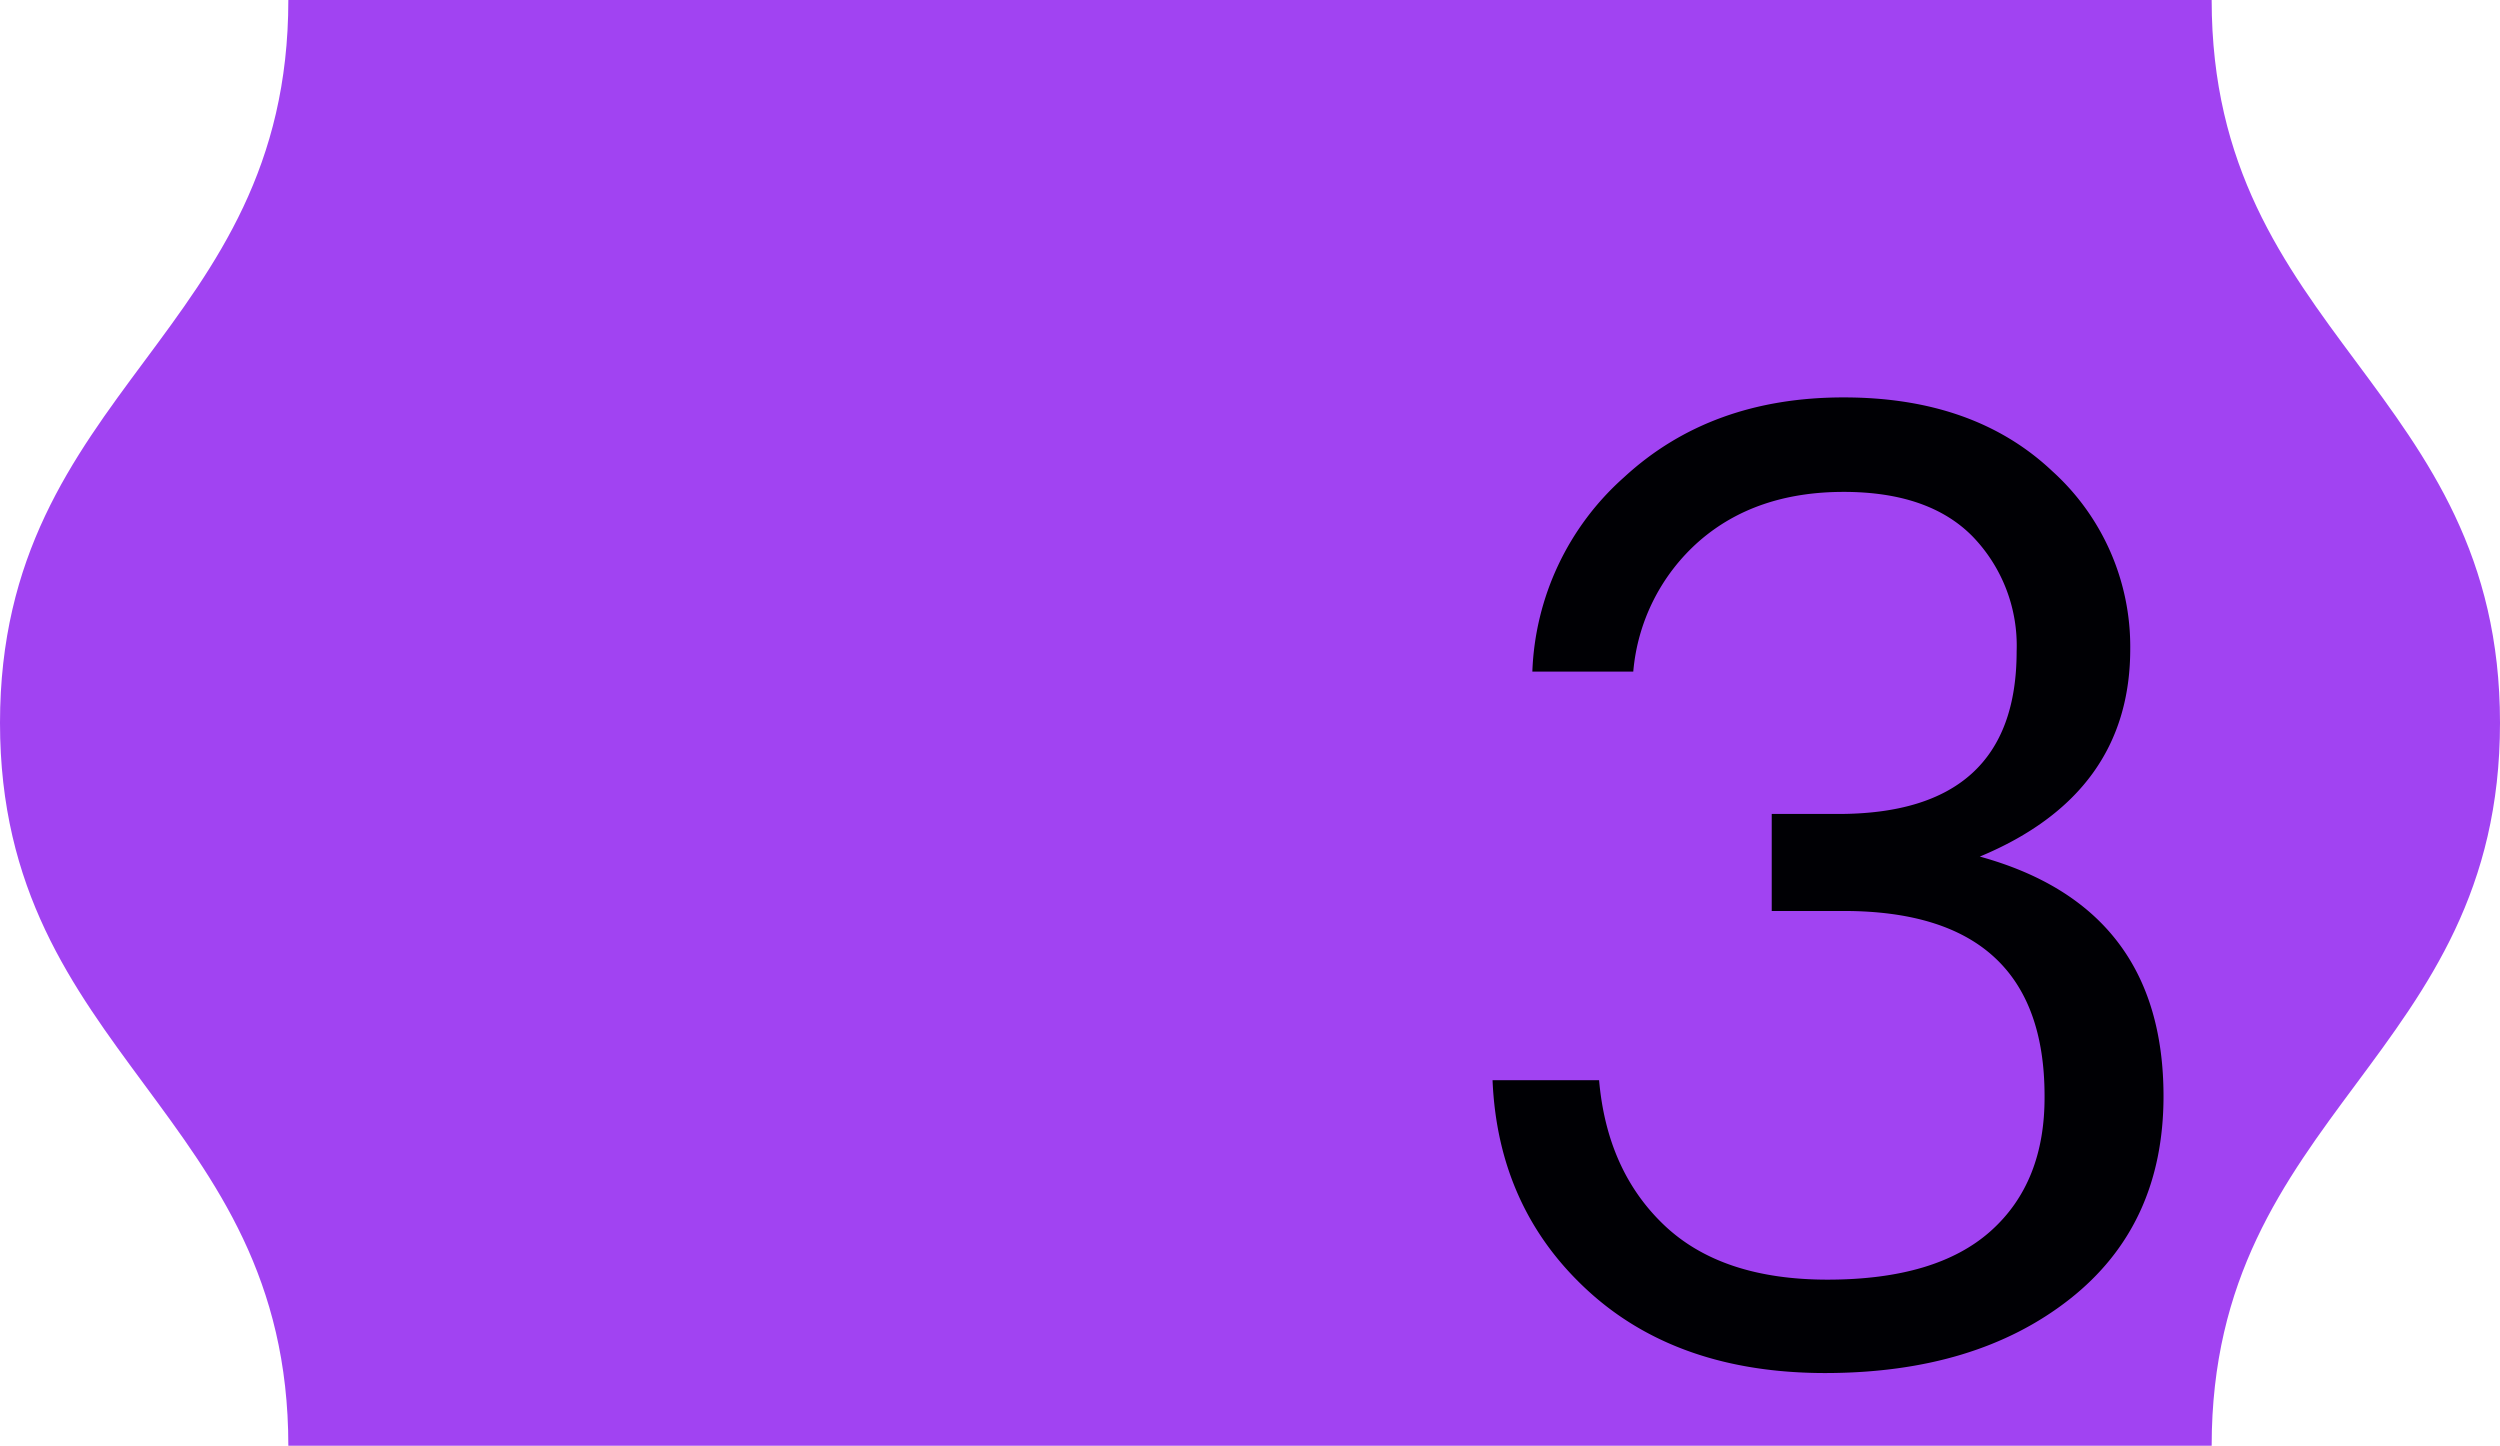
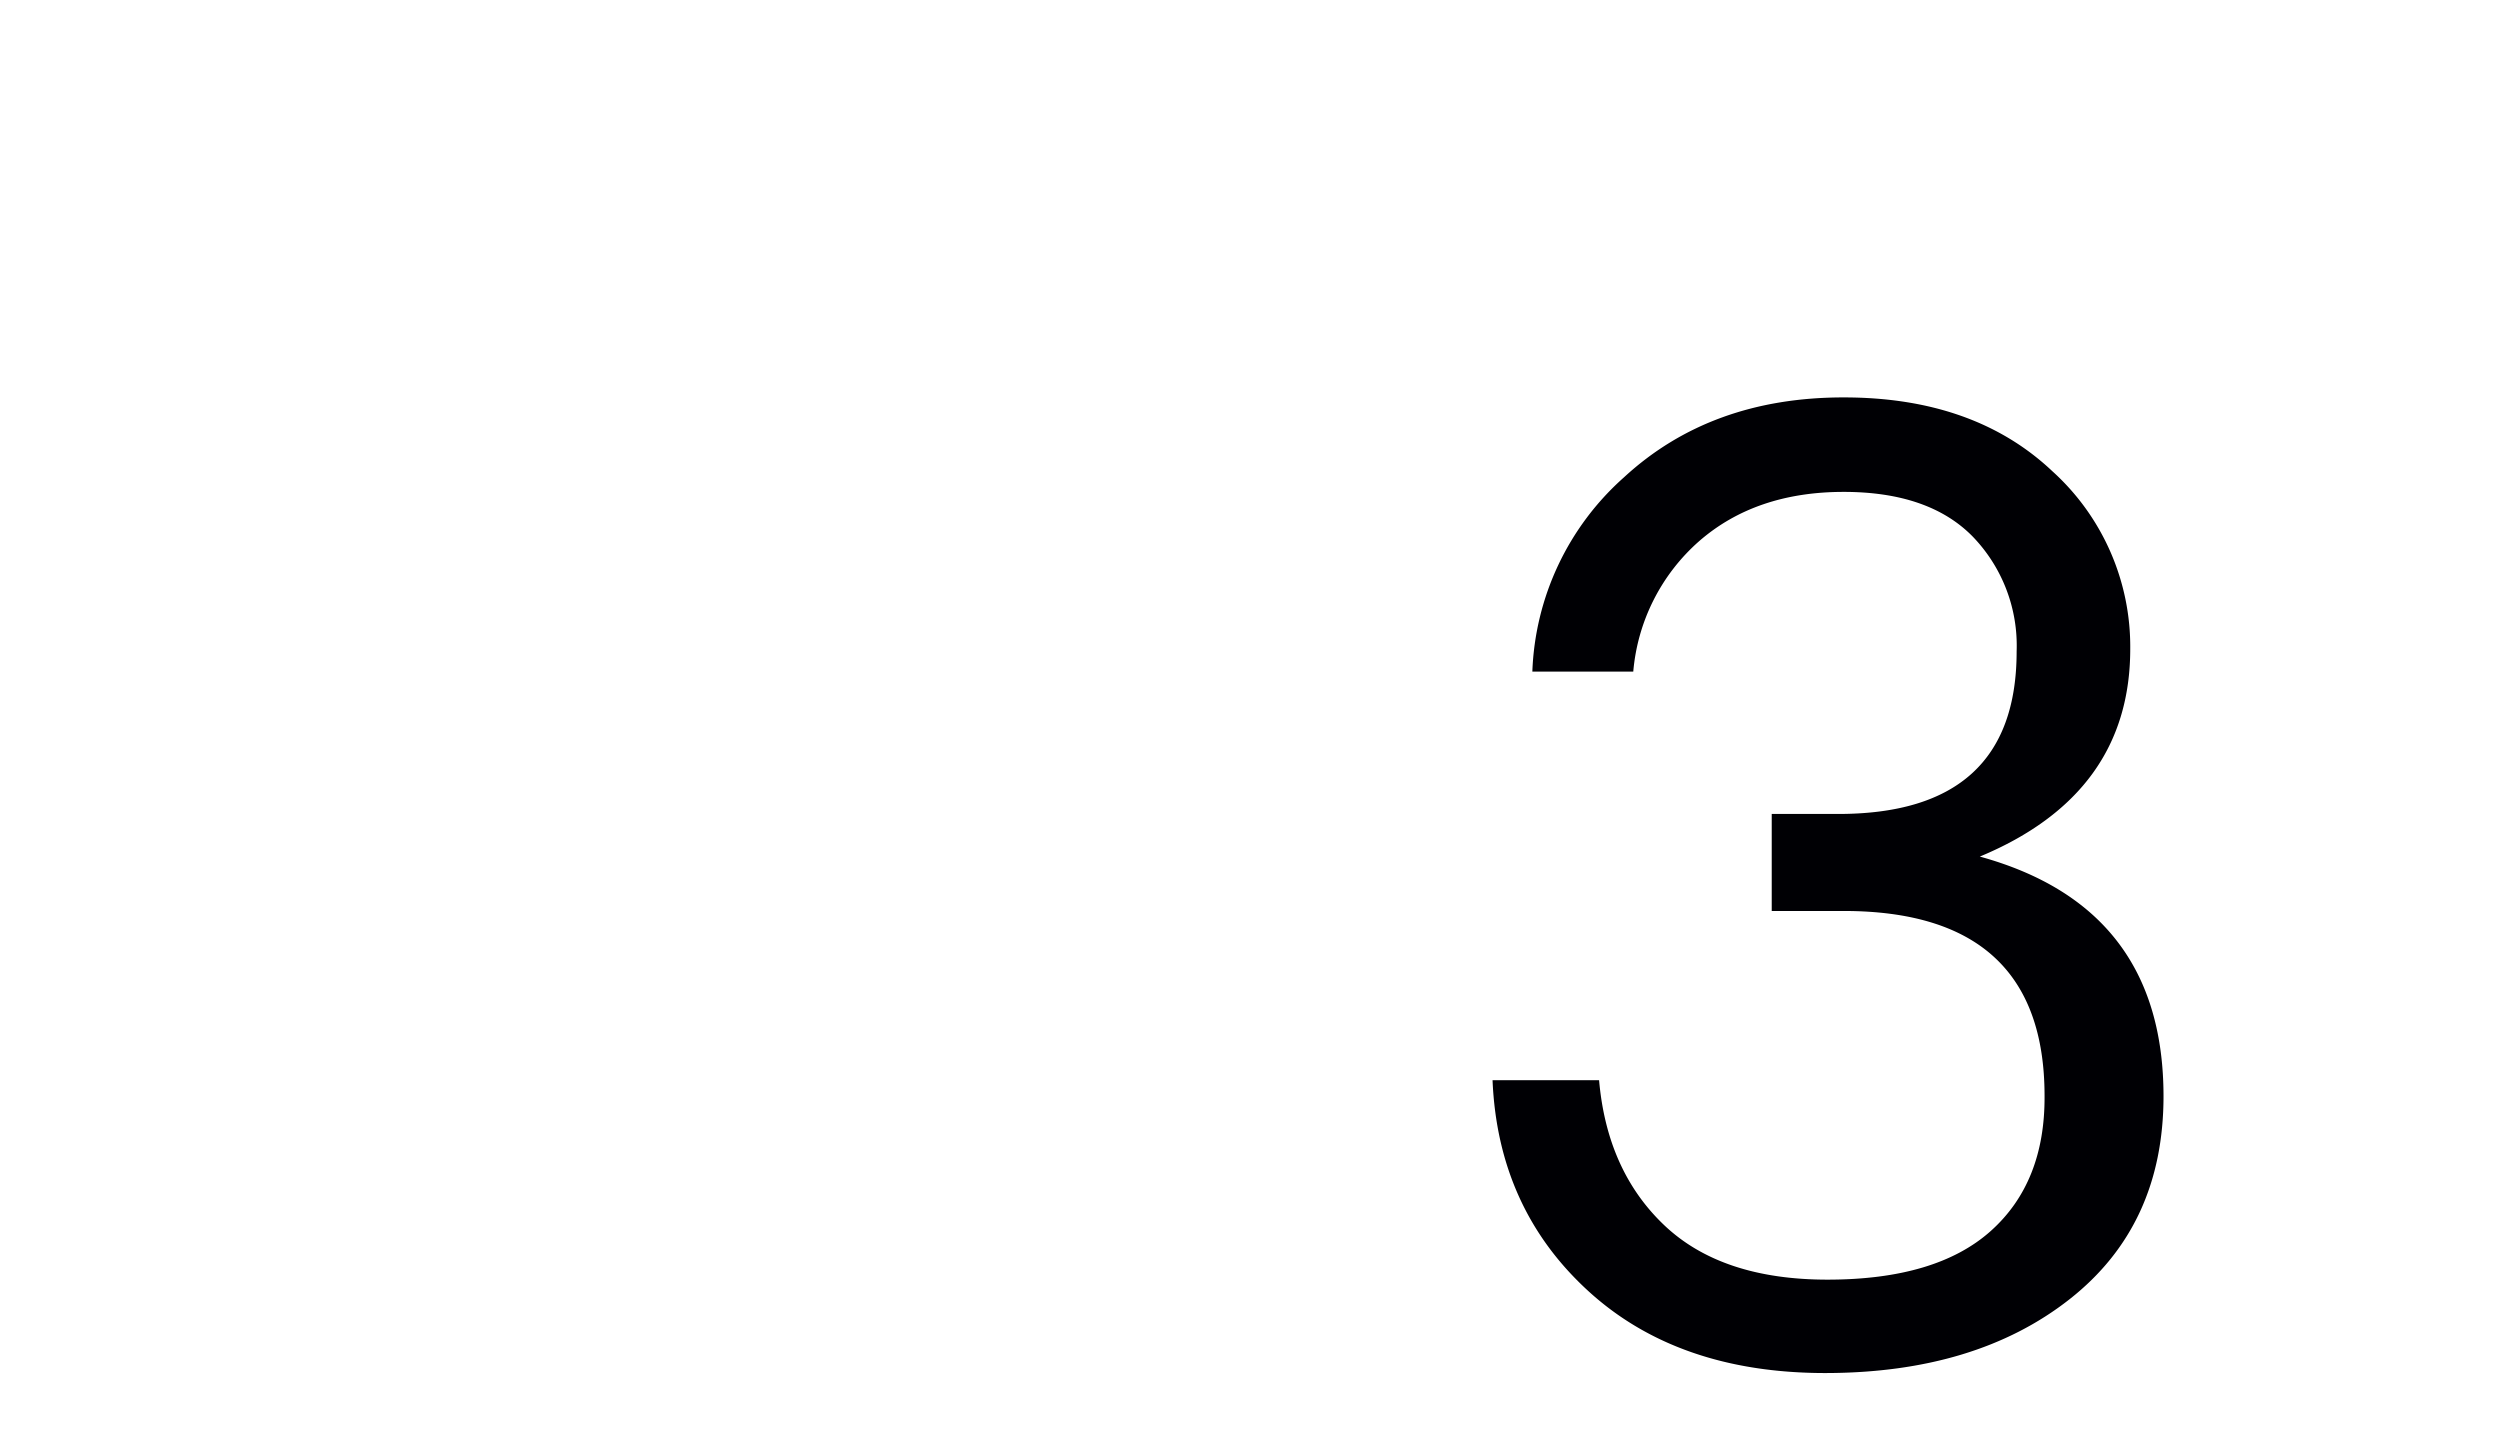
<svg xmlns="http://www.w3.org/2000/svg" id="Layer_1" data-name="Layer 1" viewBox="0 0 275.72 159.45">
  <defs>
    <style>.cls-1{fill:#a143f2;}.cls-2{fill:#000004;}</style>
  </defs>
-   <path class="cls-1" d="M259.82,39.86c-7.95-10.7-15.9-21.42-15.9-39.86H31.8C31.8,36.89,0,42.84,0,79.73c0,18.44,8,29.15,15.9,39.86S31.8,141,31.8,159.45H243.92c0-36.89,31.8-42.84,31.8-79.73C275.72,61.28,267.77,50.57,259.82,39.86Z" />
  <path class="cls-2" d="M201.31,151.43q-16.29,0-26.2-9.1t-10.5-23.2h11.75q.87,10,7.19,16t18,6q12,0,18-5.36t5.94-14.9q0-20.4-22.16-20.4h-7.93V89.77h7.34q19.66,0,19.67-17.91a17.32,17.32,0,0,0-4.85-12.69q-4.83-4.92-14.23-4.92-9.69,0-15.93,5.43a21.61,21.61,0,0,0-7.27,14.39H169a30.11,30.11,0,0,1,10.12-21.44q9.56-8.81,24.23-8.8,14.38,0,23,8.14a26.08,26.08,0,0,1,8.59,19.6q0,16-16.59,22.9,20.25,5.58,20.26,26.42,0,14.25-10.35,22.39T201.31,151.43Z" />
</svg>